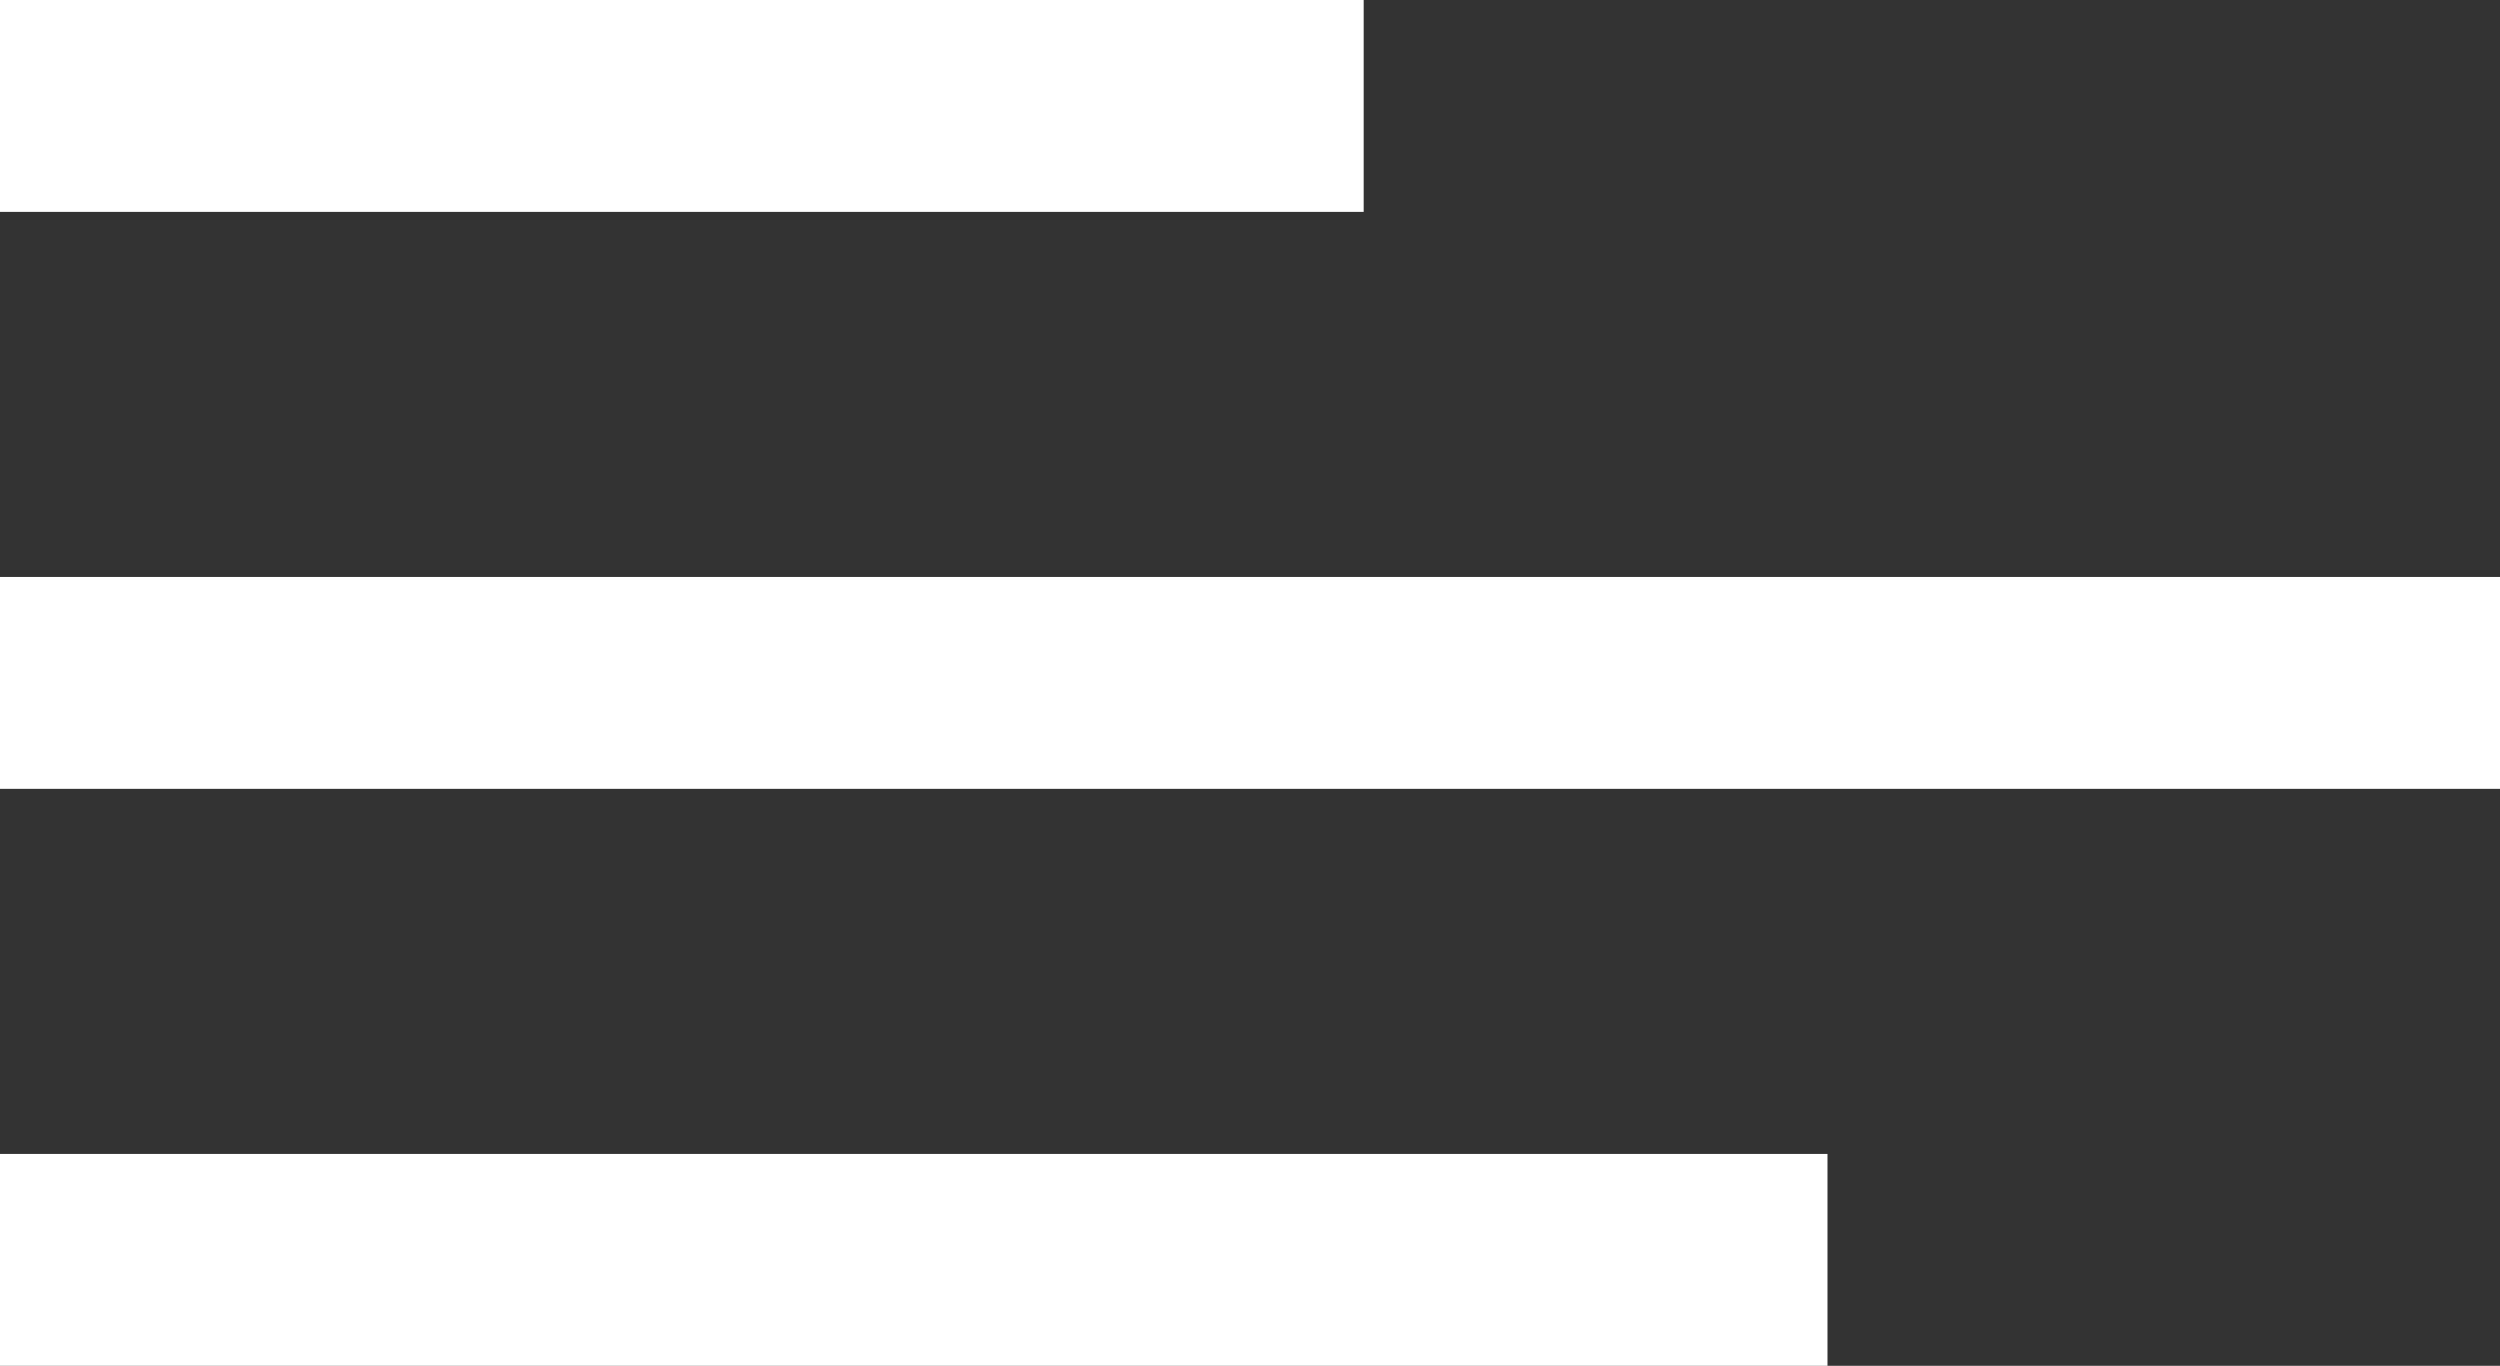
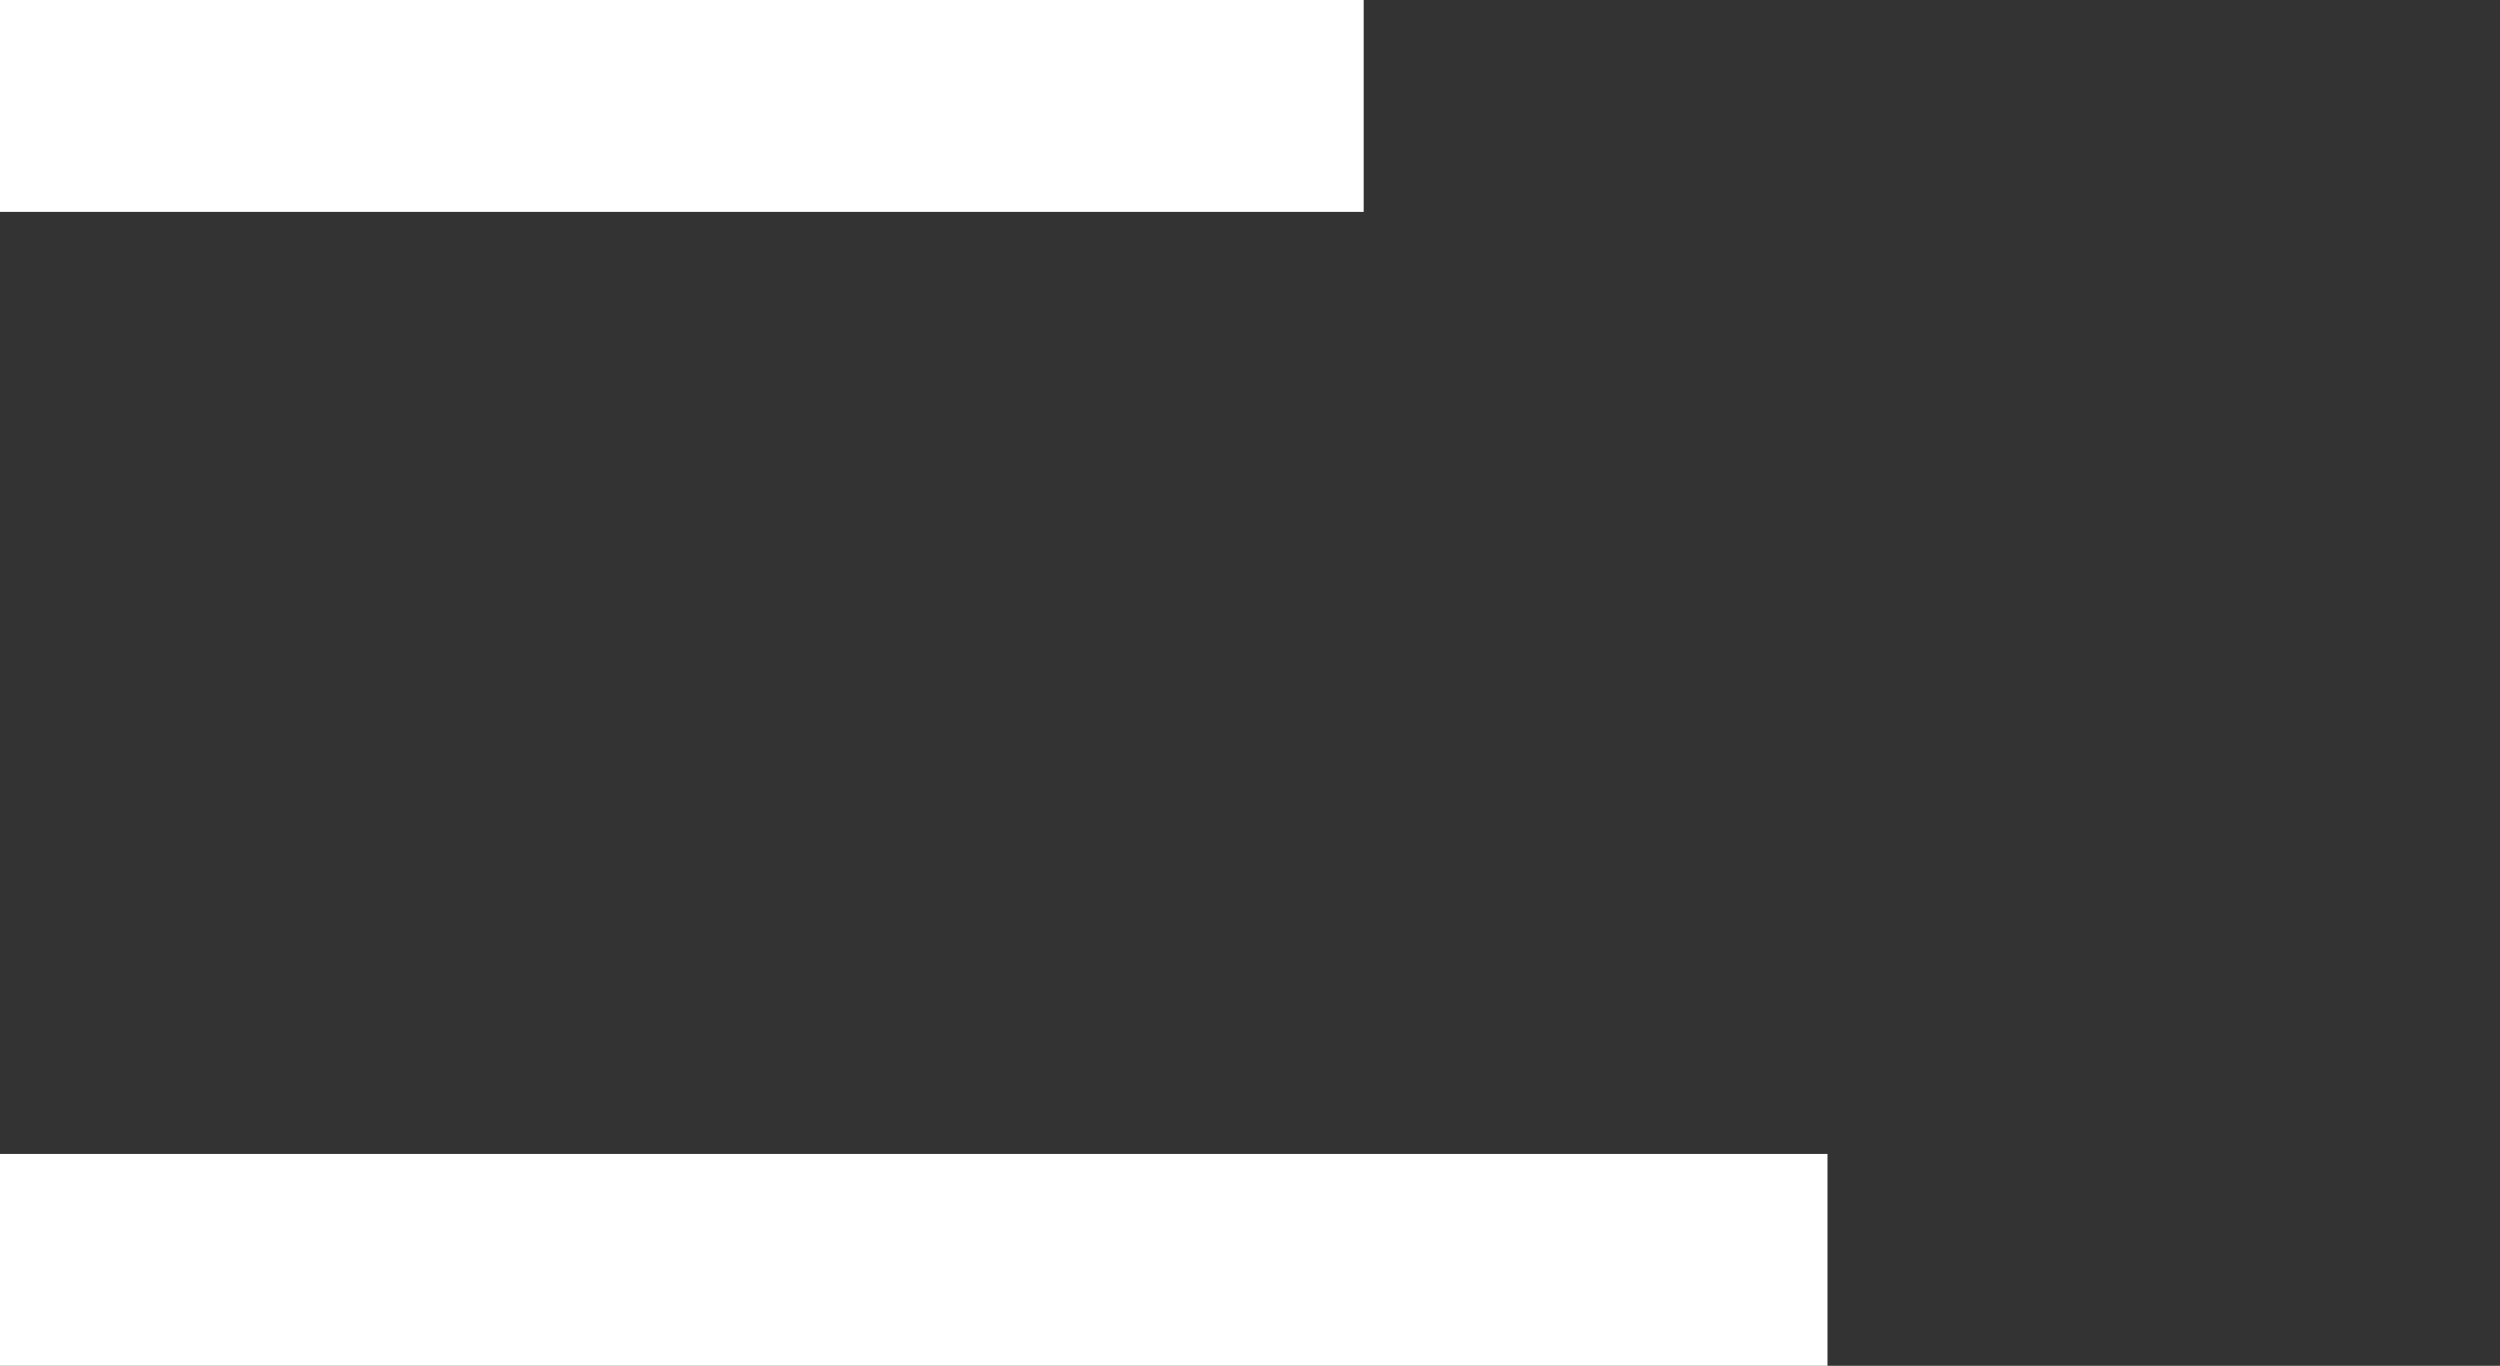
<svg xmlns="http://www.w3.org/2000/svg" id="Ebene_1" data-name="Ebene 1" viewBox="0 0 117.99 64.46">
  <rect x="0" y="0" width="117.99" height="64.46" fill="#333333" stroke="none" />
  <defs>
    <style>.cls-1{fill:#fff;}</style>
  </defs>
  <rect class="cls-1" width="64.36" height="10" />
-   <rect class="cls-1" y="27.23" width="117.99" height="10" />
  <rect class="cls-1" y="54.46" width="86.25" height="10" />
</svg>